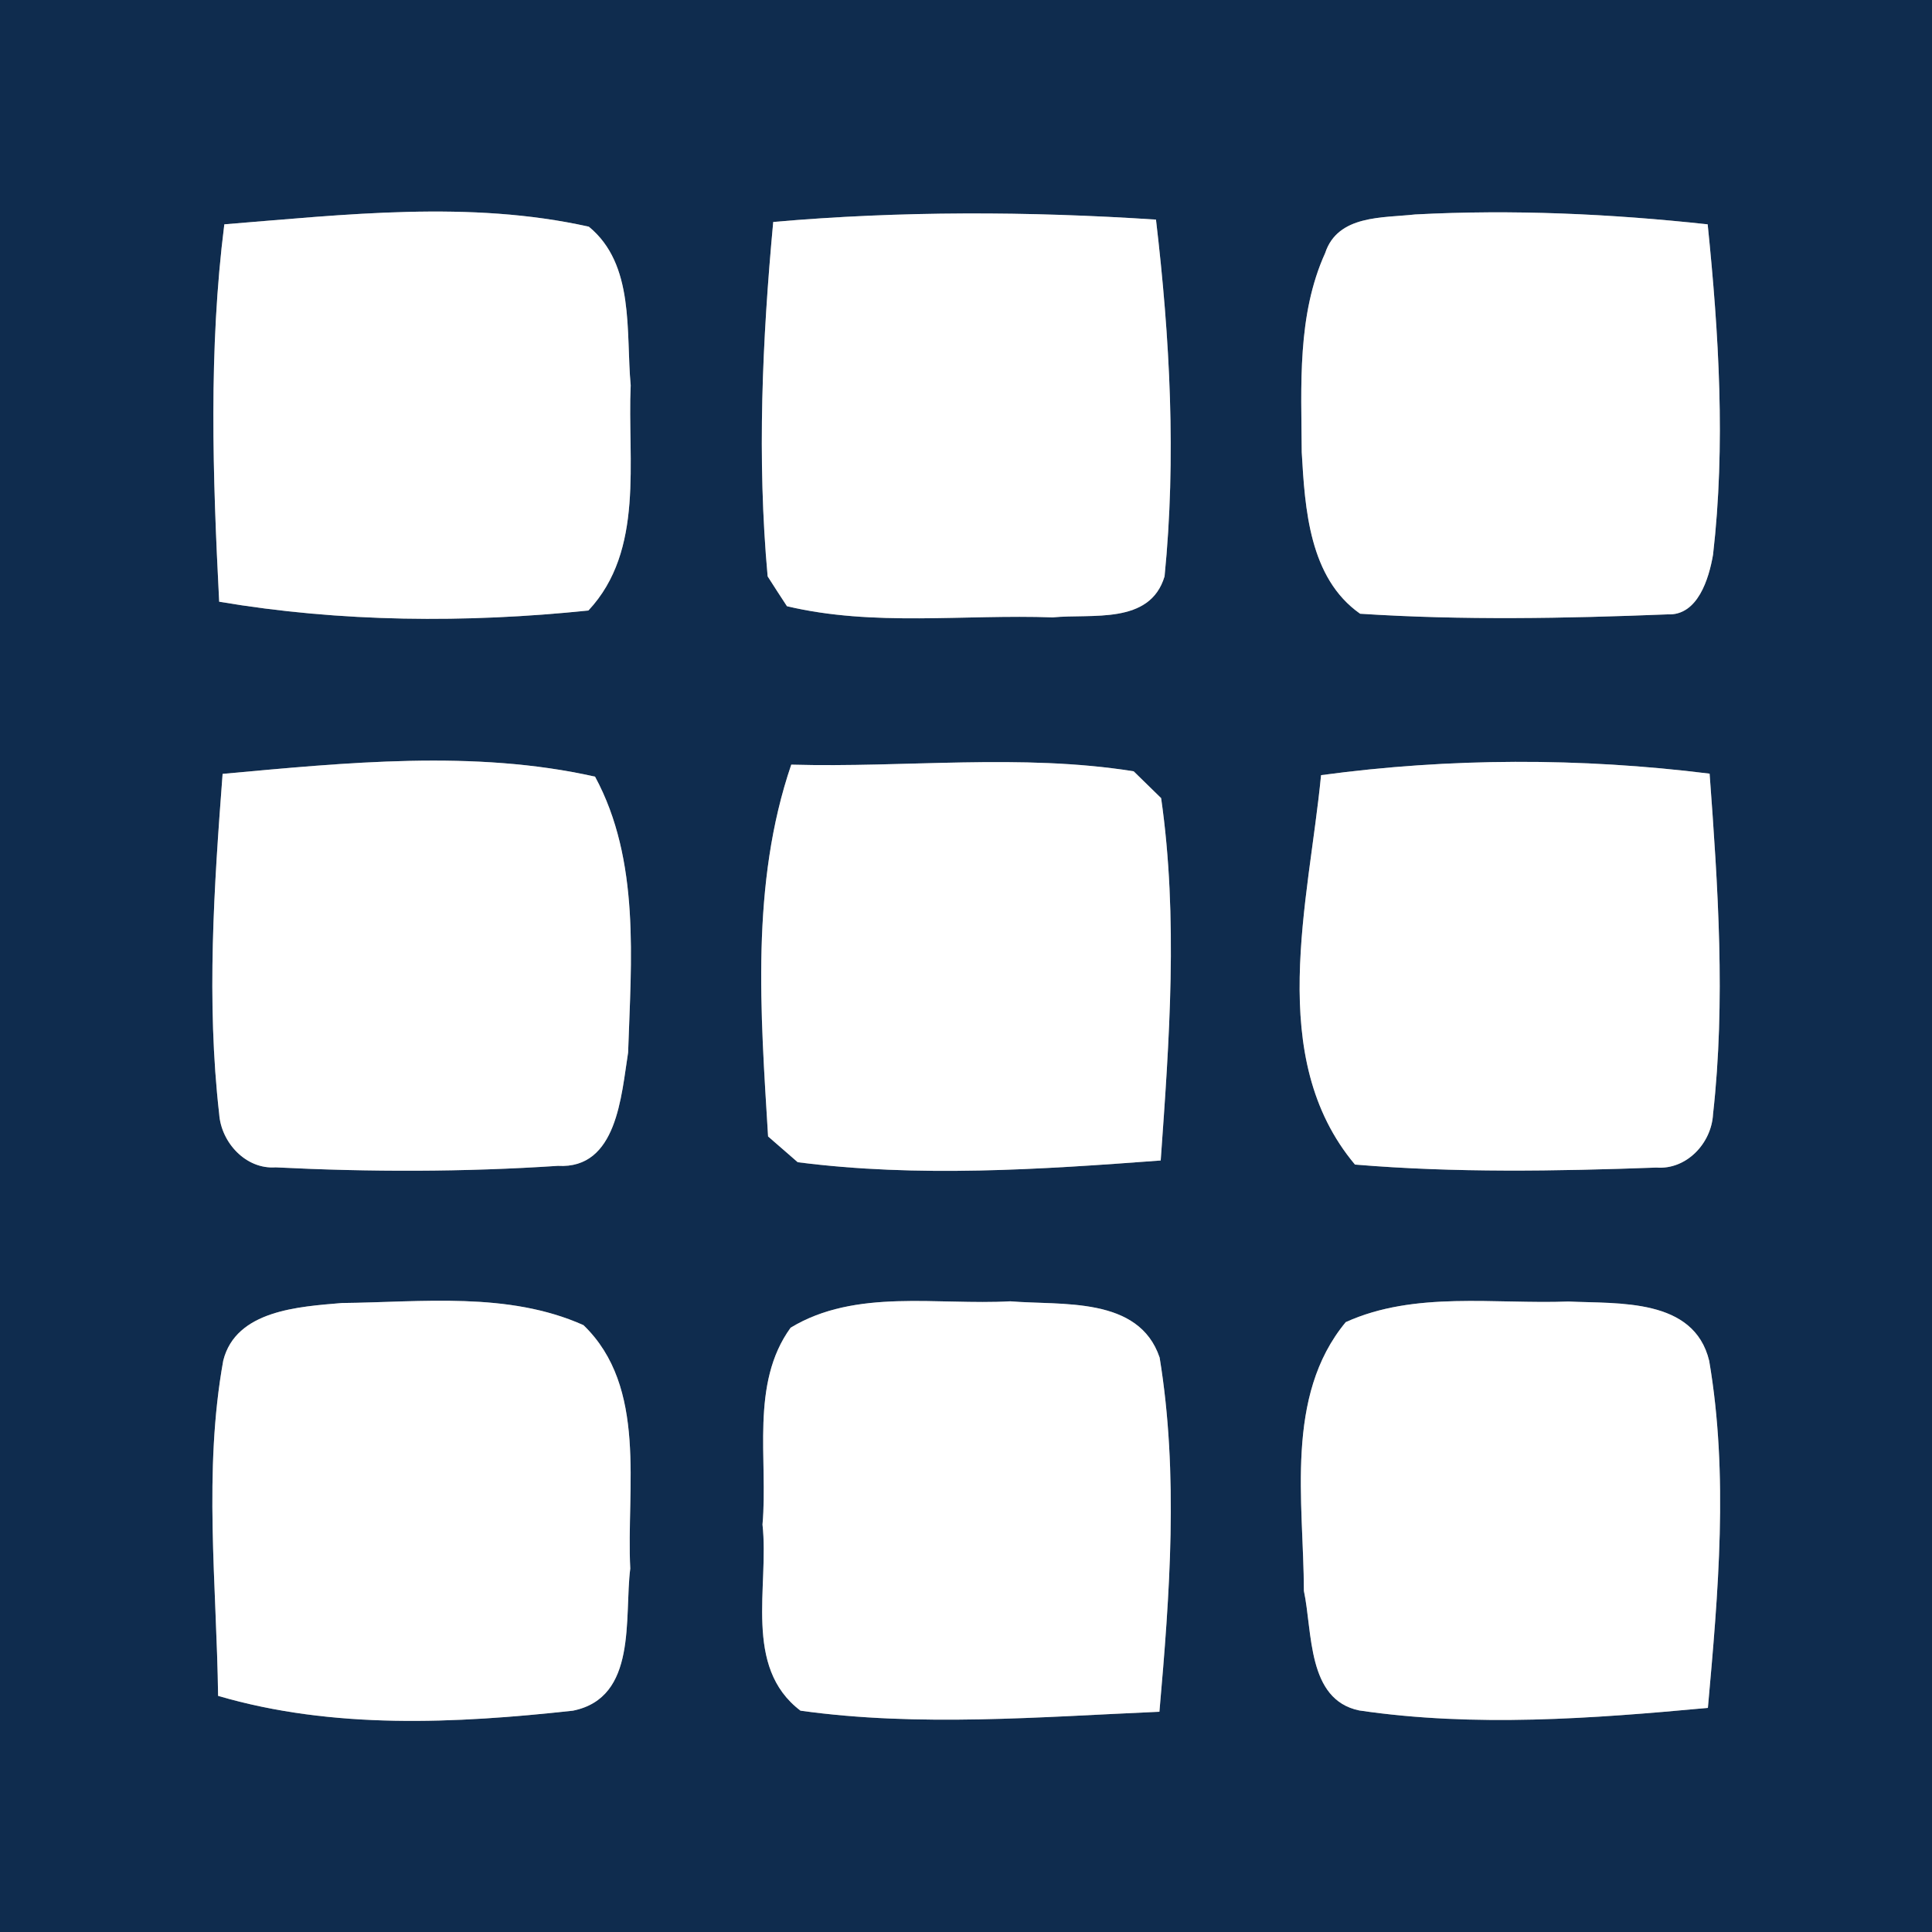
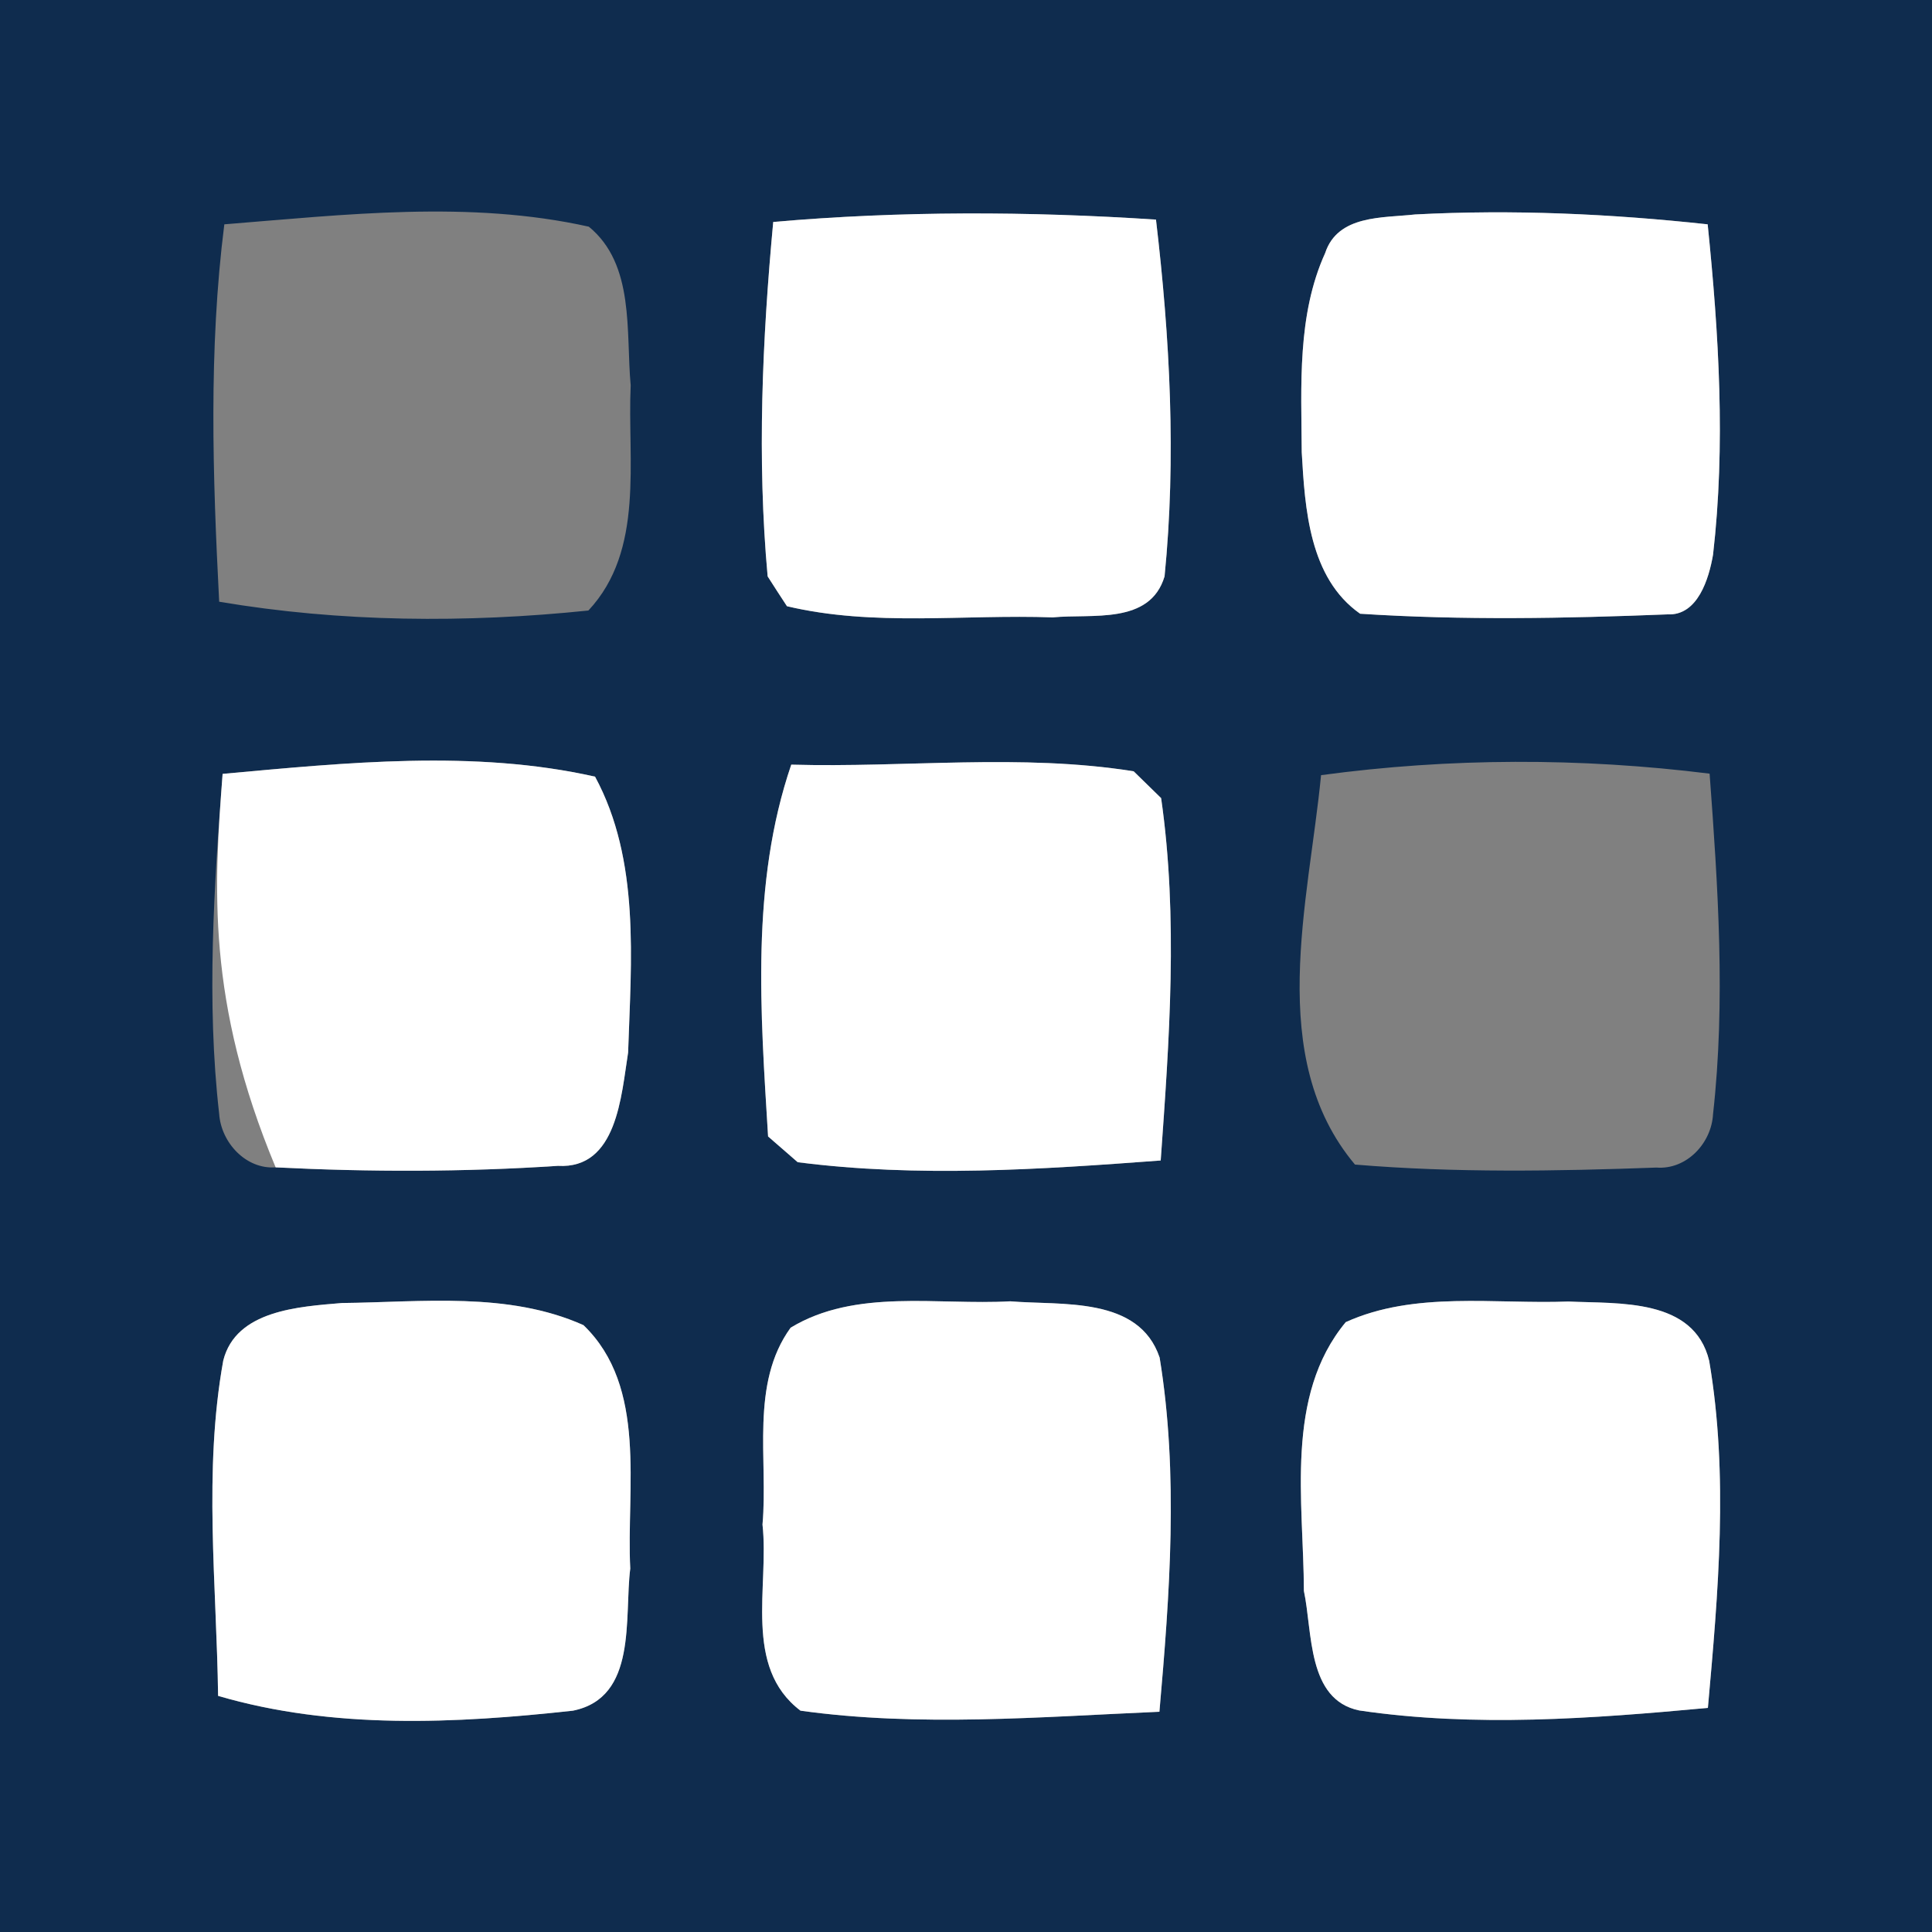
<svg xmlns="http://www.w3.org/2000/svg" width="90pt" height="90pt" viewBox="0 0 90 90" version="1.1">
  <rect x="0" y="0" width="90" height="90" fill="#808080" stroke="none" />
  <g id="#0f2c4eff">
    <path fill="#0f2c4e" opacity="1.00" d=" M 0.00 0.00 L 90.00 0.00 L 90.00 90.00 L 0.00 90.00 L 0.00 0.00 M 10.45 10.45 C 9.71 16.29 9.91 22.18 10.21 28.03 C 15.87 28.99 21.72 29.03 27.41 28.44 C 30.04 25.63 29.22 21.45 29.38 17.95 C 29.15 15.46 29.58 12.32 27.43 10.56 C 21.88 9.32 16.07 10.00 10.45 10.45 M 36.02 10.34 C 35.51 15.82 35.26 21.37 35.76 26.85 C 35.98 27.20 36.43 27.89 36.66 28.24 C 40.70 29.20 44.92 28.61 49.04 28.76 C 50.86 28.58 53.57 29.12 54.25 26.85 C 54.80 21.33 54.50 15.74 53.85 10.23 C 47.91 9.84 41.95 9.82 36.02 10.34 M 61.73 11.79 C 60.42 14.68 60.62 17.97 60.64 21.07 C 60.79 23.70 60.99 26.93 63.36 28.59 C 68.12 28.90 72.92 28.81 77.68 28.62 C 79.09 28.69 79.61 26.95 79.80 25.84 C 80.39 20.73 80.07 15.55 79.55 10.45 C 75.03 9.96 70.47 9.75 65.92 9.99 C 64.41 10.16 62.32 10.00 61.73 11.79 M 10.37 36.05 C 9.97 41.31 9.61 46.63 10.21 51.89 C 10.30 53.22 11.45 54.48 12.84 54.38 C 17.21 54.60 21.62 54.60 25.99 54.31 C 28.75 54.47 28.94 51.03 29.26 49.03 C 29.40 44.75 29.83 40.08 27.72 36.18 C 22.09 34.91 16.10 35.53 10.37 36.05 M 36.86 35.62 C 34.96 41.18 35.43 47.18 35.78 52.94 C 36.13 53.24 36.82 53.84 37.16 54.14 C 42.76 54.86 48.46 54.48 54.07 54.06 C 54.47 48.46 54.89 42.76 54.09 37.18 C 53.77 36.87 53.13 36.24 52.81 35.93 C 47.55 35.09 42.17 35.77 36.86 35.62 M 61.54 36.11 C 60.97 42.01 58.93 49.26 63.12 54.25 C 67.78 54.64 72.49 54.56 77.16 54.39 C 78.57 54.50 79.73 53.25 79.80 51.90 C 80.39 46.63 80.03 41.31 79.64 36.04 C 73.63 35.29 67.53 35.30 61.54 36.11 M 10.40 63.38 C 9.47 68.53 10.09 73.80 10.16 79.00 C 15.51 80.57 21.22 80.29 26.69 79.69 C 29.71 79.08 29.07 75.36 29.36 73.07 C 29.17 69.32 30.18 64.62 27.18 61.73 C 23.67 60.16 19.66 60.66 15.92 60.70 C 13.94 60.87 10.99 61.03 10.40 63.38 M 36.83 61.85 C 34.93 64.47 35.79 67.99 35.52 71.02 C 35.84 73.90 34.60 77.65 37.29 79.69 C 42.82 80.46 48.45 79.98 54.01 79.74 C 54.49 74.27 54.91 68.68 54.02 63.24 C 53.05 60.37 49.46 60.82 47.06 60.62 C 43.68 60.81 39.86 60.01 36.83 61.85 M 62.69 61.59 C 59.83 65.04 60.73 69.96 60.74 74.11 C 61.15 76.02 60.88 79.18 63.32 79.68 C 68.69 80.47 74.17 80.06 79.56 79.56 C 80.04 74.20 80.53 68.72 79.62 63.39 C 78.91 60.46 75.41 60.74 73.07 60.63 C 69.63 60.76 65.91 60.13 62.69 61.59 Z" />
  </g>
  <g id="#ffffffff">
-     <path fill="#ffffff" opacity="1.00" d=" M 10.45 10.45 C 16.07 10.00 21.88 9.32 27.43 10.56 C 29.58 12.32 29.15 15.46 29.38 17.95 C 29.22 21.45 30.04 25.63 27.41 28.44 C 21.72 29.03 15.87 28.99 10.21 28.03 C 9.91 22.18 9.71 16.29 10.45 10.45 Z" />
    <path fill="#ffffff" opacity="1.00" d=" M 36.02 10.34 C 41.95 9.82 47.91 9.84 53.85 10.23 C 54.50 15.74 54.80 21.33 54.25 26.85 C 53.57 29.12 50.86 28.58 49.04 28.76 C 44.92 28.61 40.70 29.20 36.66 28.24 C 36.43 27.89 35.98 27.20 35.76 26.85 C 35.26 21.37 35.51 15.82 36.02 10.34 Z" />
    <path fill="#ffffff" opacity="1.00" d=" M 61.73 11.79 C 62.32 10.00 64.41 10.16 65.92 9.99 C 70.47 9.75 75.03 9.96 79.55 10.45 C 80.07 15.55 80.39 20.73 79.80 25.84 C 79.61 26.95 79.09 28.69 77.68 28.62 C 72.92 28.81 68.12 28.90 63.36 28.59 C 60.99 26.93 60.79 23.70 60.64 21.07 C 60.62 17.97 60.42 14.68 61.73 11.79 Z" />
-     <path fill="#ffffff" opacity="1.00" d=" M 10.37 36.05 C 16.10 35.53 22.09 34.91 27.72 36.18 C 29.83 40.08 29.40 44.75 29.26 49.03 C 28.94 51.03 28.75 54.47 25.99 54.31 C 21.62 54.60 17.21 54.60 12.84 54.38 C 11.45 54.48 10.30 53.22 10.21 51.89 C 9.61 46.63 9.97 41.31 10.37 36.05 Z" />
+     <path fill="#ffffff" opacity="1.00" d=" M 10.37 36.05 C 16.10 35.53 22.09 34.91 27.72 36.18 C 29.83 40.08 29.40 44.75 29.26 49.03 C 28.94 51.03 28.75 54.47 25.99 54.31 C 21.62 54.60 17.21 54.60 12.84 54.38 C 9.61 46.63 9.97 41.31 10.37 36.05 Z" />
    <path fill="#ffffff" opacity="1.00" d=" M 36.86 35.62 C 42.17 35.77 47.55 35.09 52.81 35.93 C 53.13 36.24 53.77 36.87 54.09 37.18 C 54.89 42.76 54.47 48.46 54.07 54.06 C 48.46 54.48 42.76 54.86 37.16 54.14 C 36.82 53.84 36.13 53.24 35.78 52.94 C 35.43 47.18 34.96 41.18 36.86 35.62 Z" />
-     <path fill="#ffffff" opacity="1.00" d=" M 61.54 36.11 C 67.53 35.30 73.63 35.29 79.64 36.04 C 80.03 41.31 80.39 46.63 79.80 51.90 C 79.73 53.25 78.57 54.50 77.16 54.39 C 72.49 54.56 67.78 54.64 63.12 54.25 C 58.93 49.26 60.97 42.01 61.54 36.11 Z" />
    <path fill="#ffffff" opacity="1.00" d=" M 10.40 63.38 C 10.99 61.03 13.94 60.87 15.92 60.70 C 19.66 60.66 23.67 60.16 27.18 61.73 C 30.18 64.62 29.17 69.32 29.36 73.07 C 29.07 75.36 29.71 79.08 26.69 79.69 C 21.22 80.29 15.51 80.57 10.16 79.00 C 10.09 73.80 9.47 68.53 10.40 63.38 Z" />
    <path fill="#ffffff" opacity="1.00" d=" M 36.83 61.85 C 39.86 60.01 43.68 60.81 47.06 60.62 C 49.46 60.82 53.05 60.37 54.02 63.24 C 54.91 68.68 54.49 74.27 54.01 79.74 C 48.45 79.98 42.82 80.46 37.29 79.69 C 34.60 77.65 35.84 73.90 35.52 71.02 C 35.79 67.99 34.93 64.47 36.83 61.85 Z" />
    <path fill="#ffffff" opacity="1.00" d=" M 62.69 61.59 C 65.91 60.13 69.63 60.76 73.07 60.63 C 75.41 60.74 78.91 60.46 79.62 63.39 C 80.53 68.72 80.04 74.20 79.56 79.56 C 74.17 80.06 68.69 80.47 63.32 79.68 C 60.88 79.18 61.15 76.02 60.74 74.11 C 60.73 69.96 59.83 65.04 62.69 61.59 Z" />
  </g>
</svg>